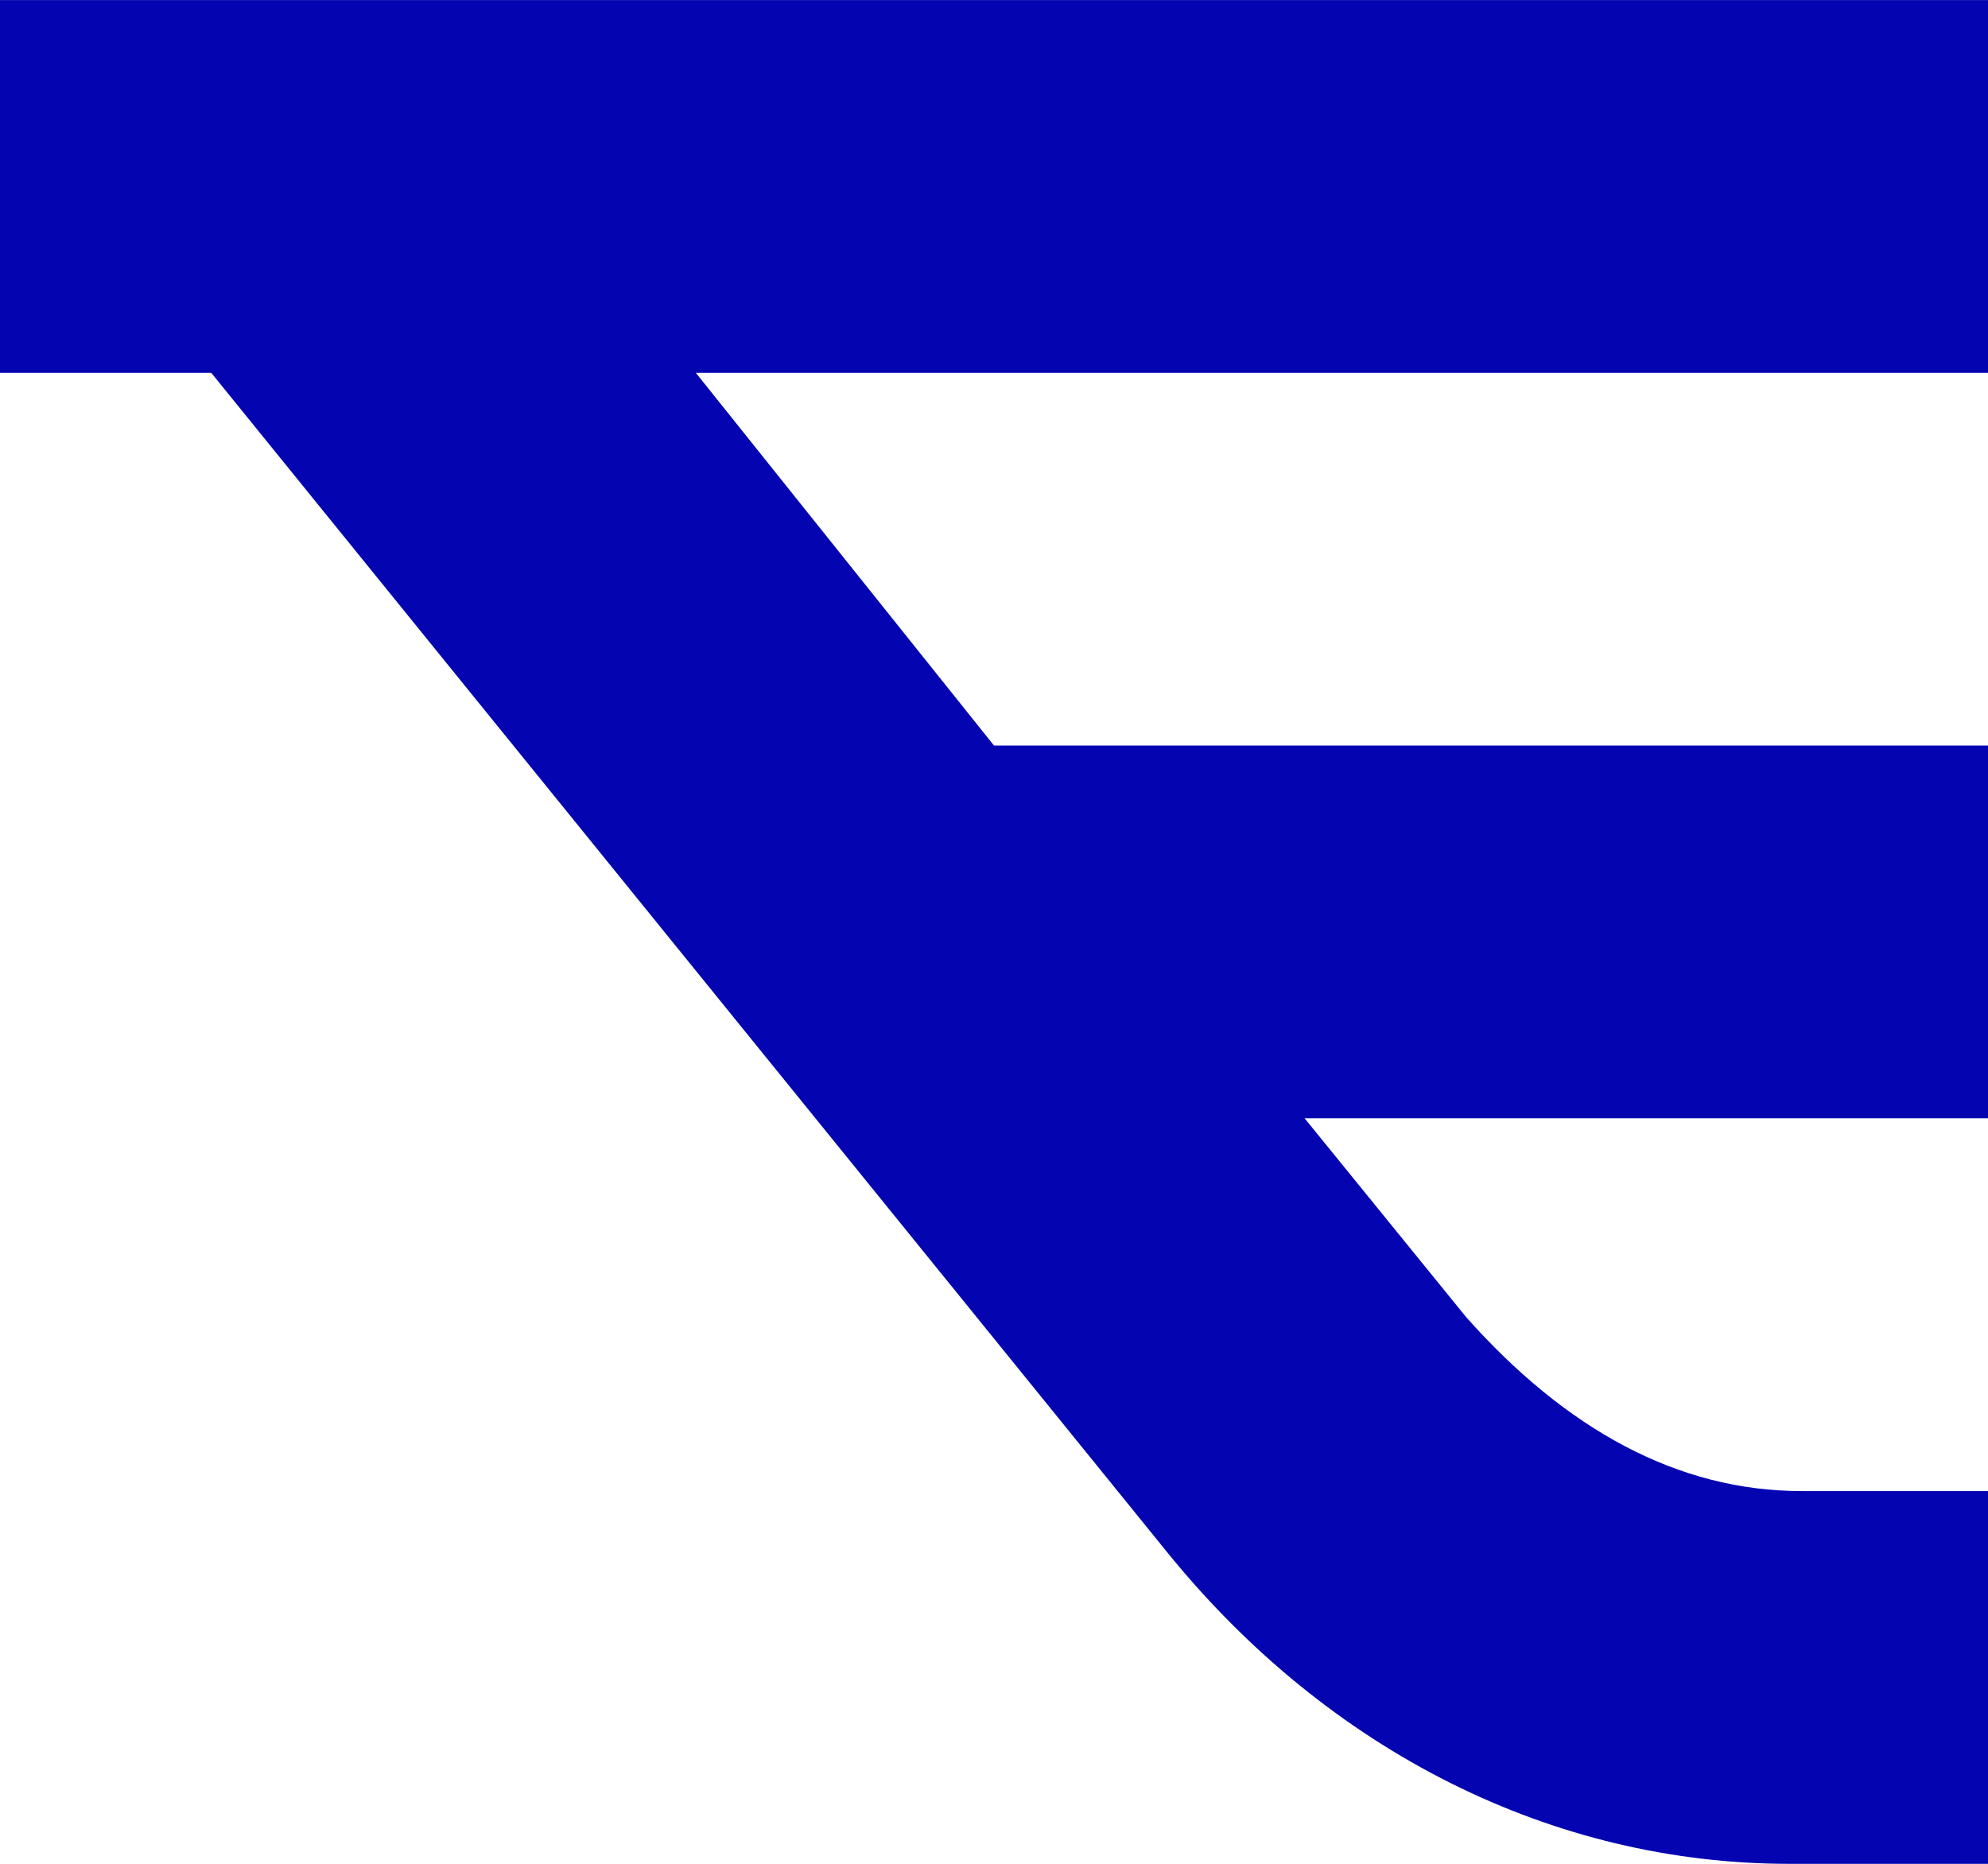
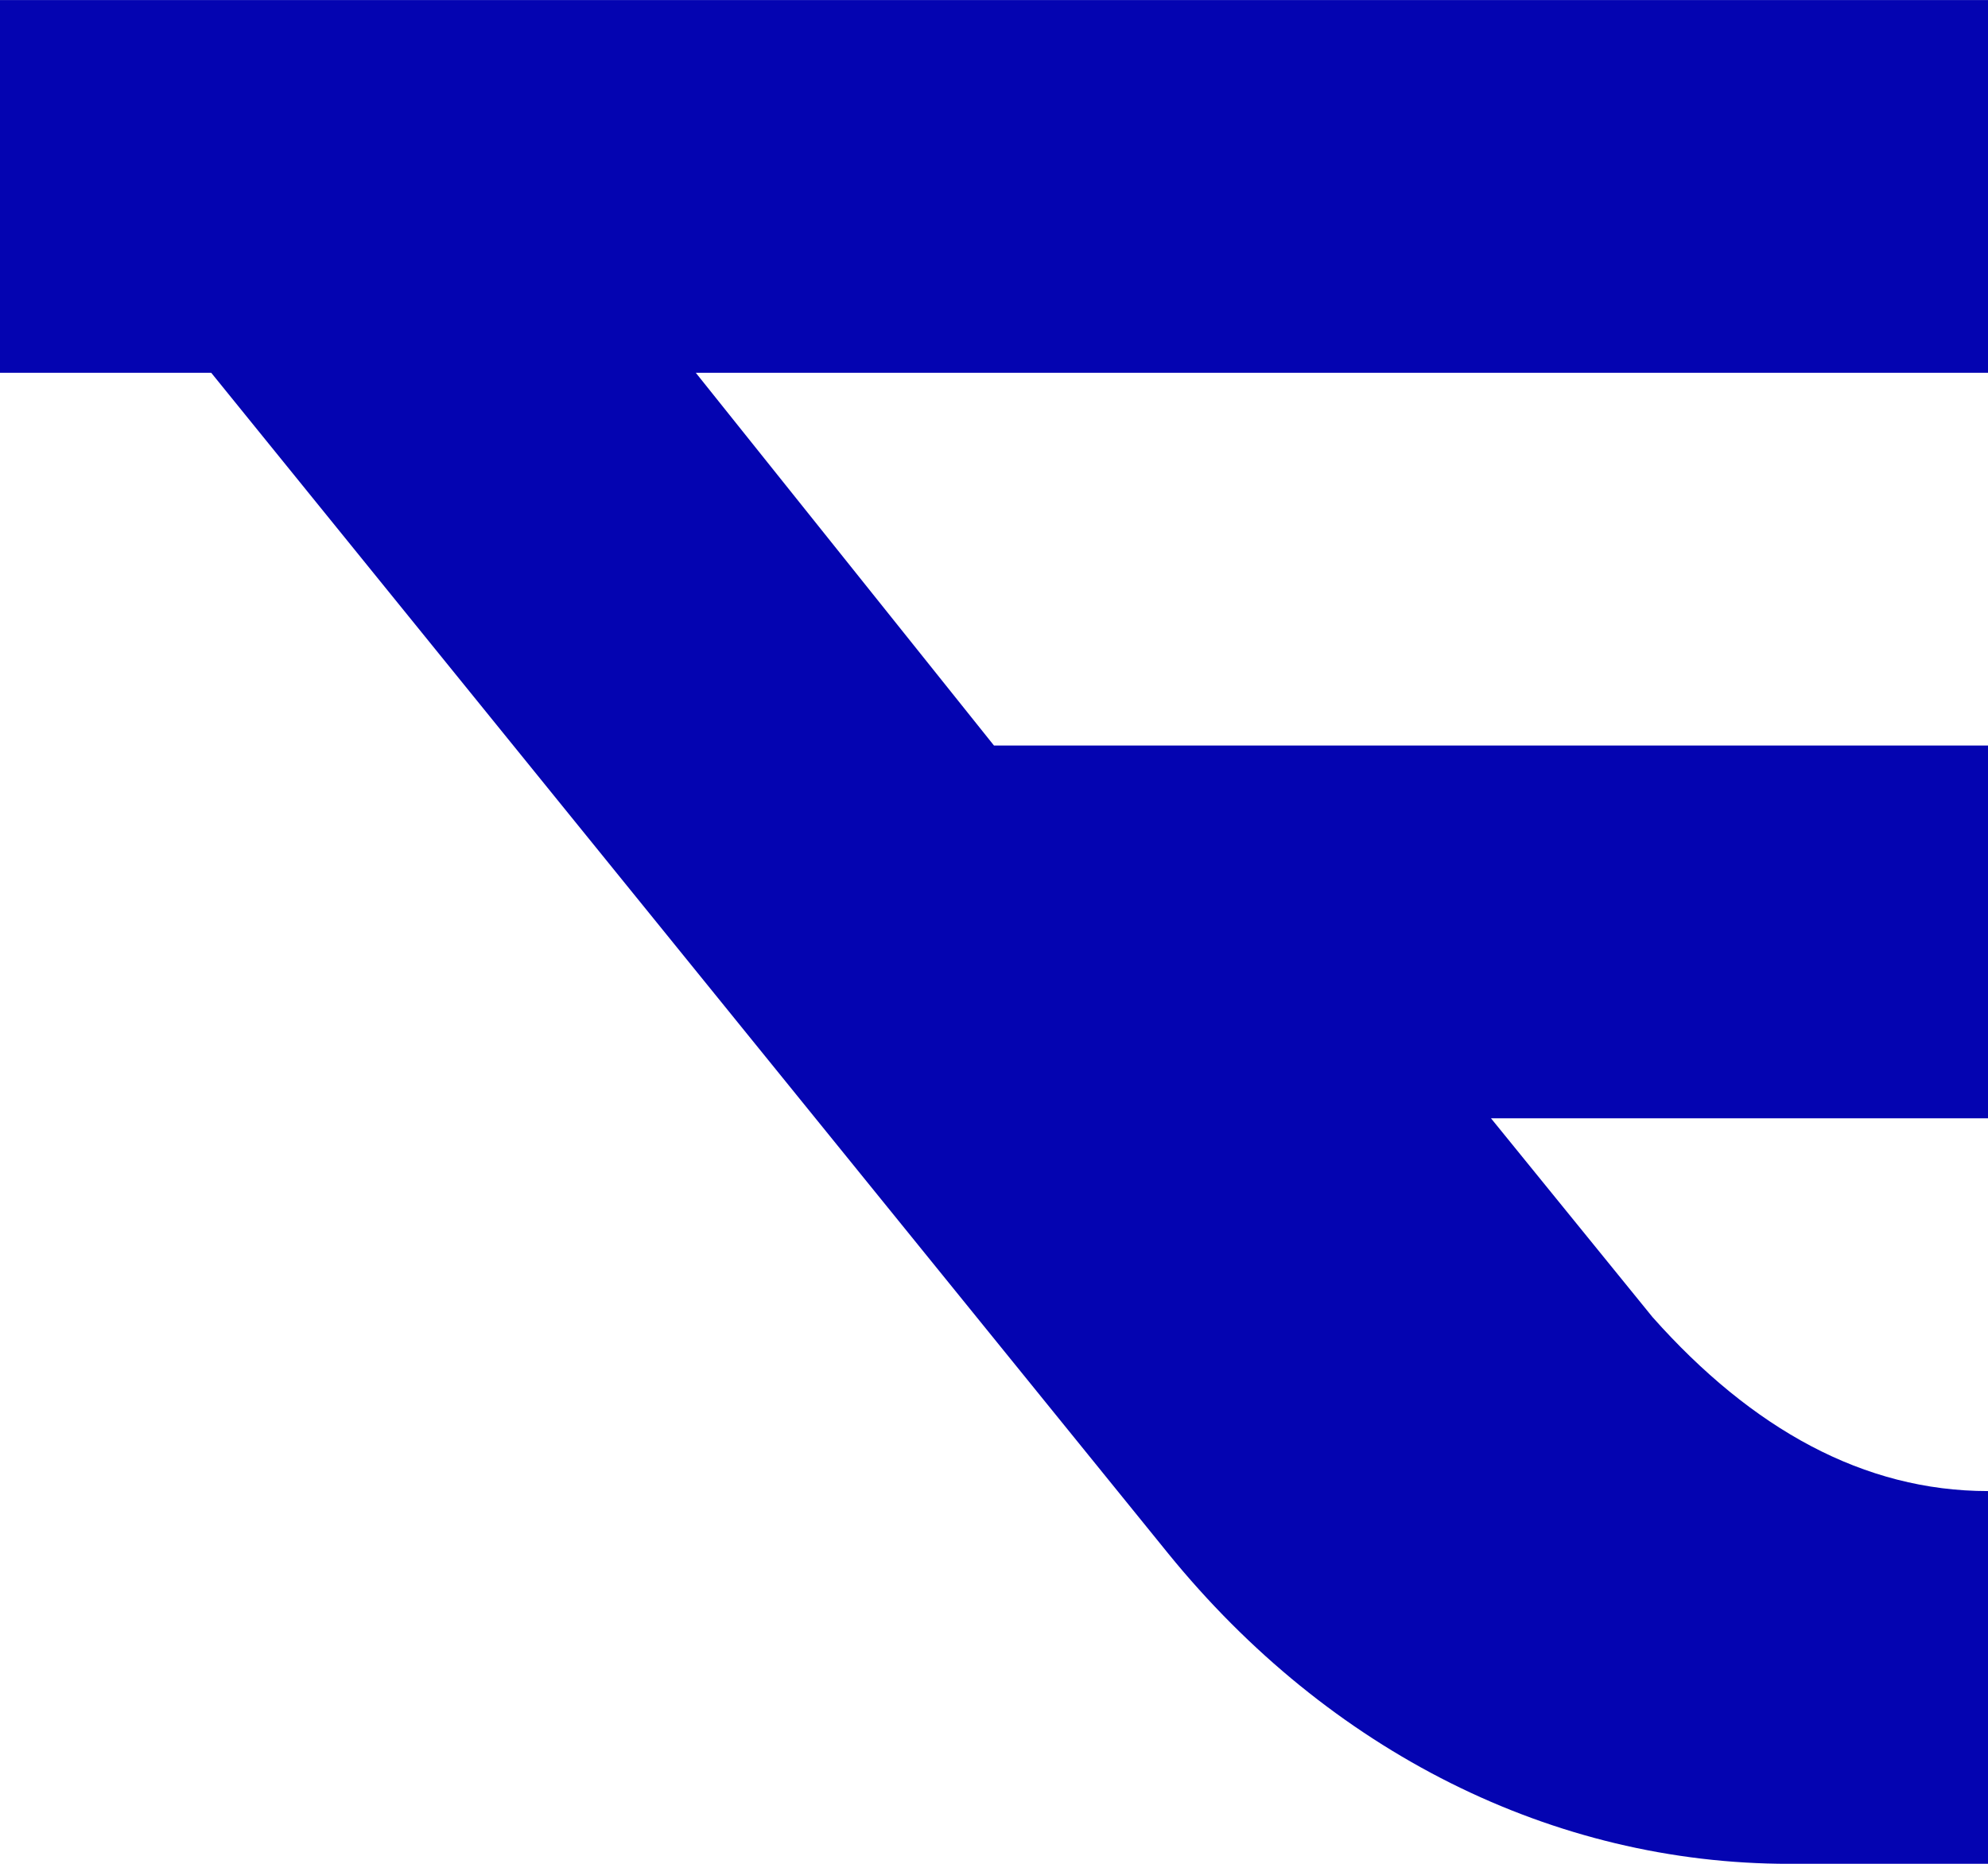
<svg xmlns="http://www.w3.org/2000/svg" width="64" height="60">
-   <path d="M64 12.001v-12H0v12h6.8l30.8 38c5.2 6.4 12.4 10 20 10H64v-12h-6c-4 0-7.6-2-10.8-5.6l-5.2-6.4h22v-12H32l-9.6-12z" fill="#0404b1" />
+   <path d="M64 12.001v-12H0v12h6.8l30.8 38c5.2 6.4 12.4 10 20 10H64v-12c-4 0-7.6-2-10.8-5.6l-5.2-6.4h22v-12H32l-9.6-12z" fill="#0404b1" />
</svg>